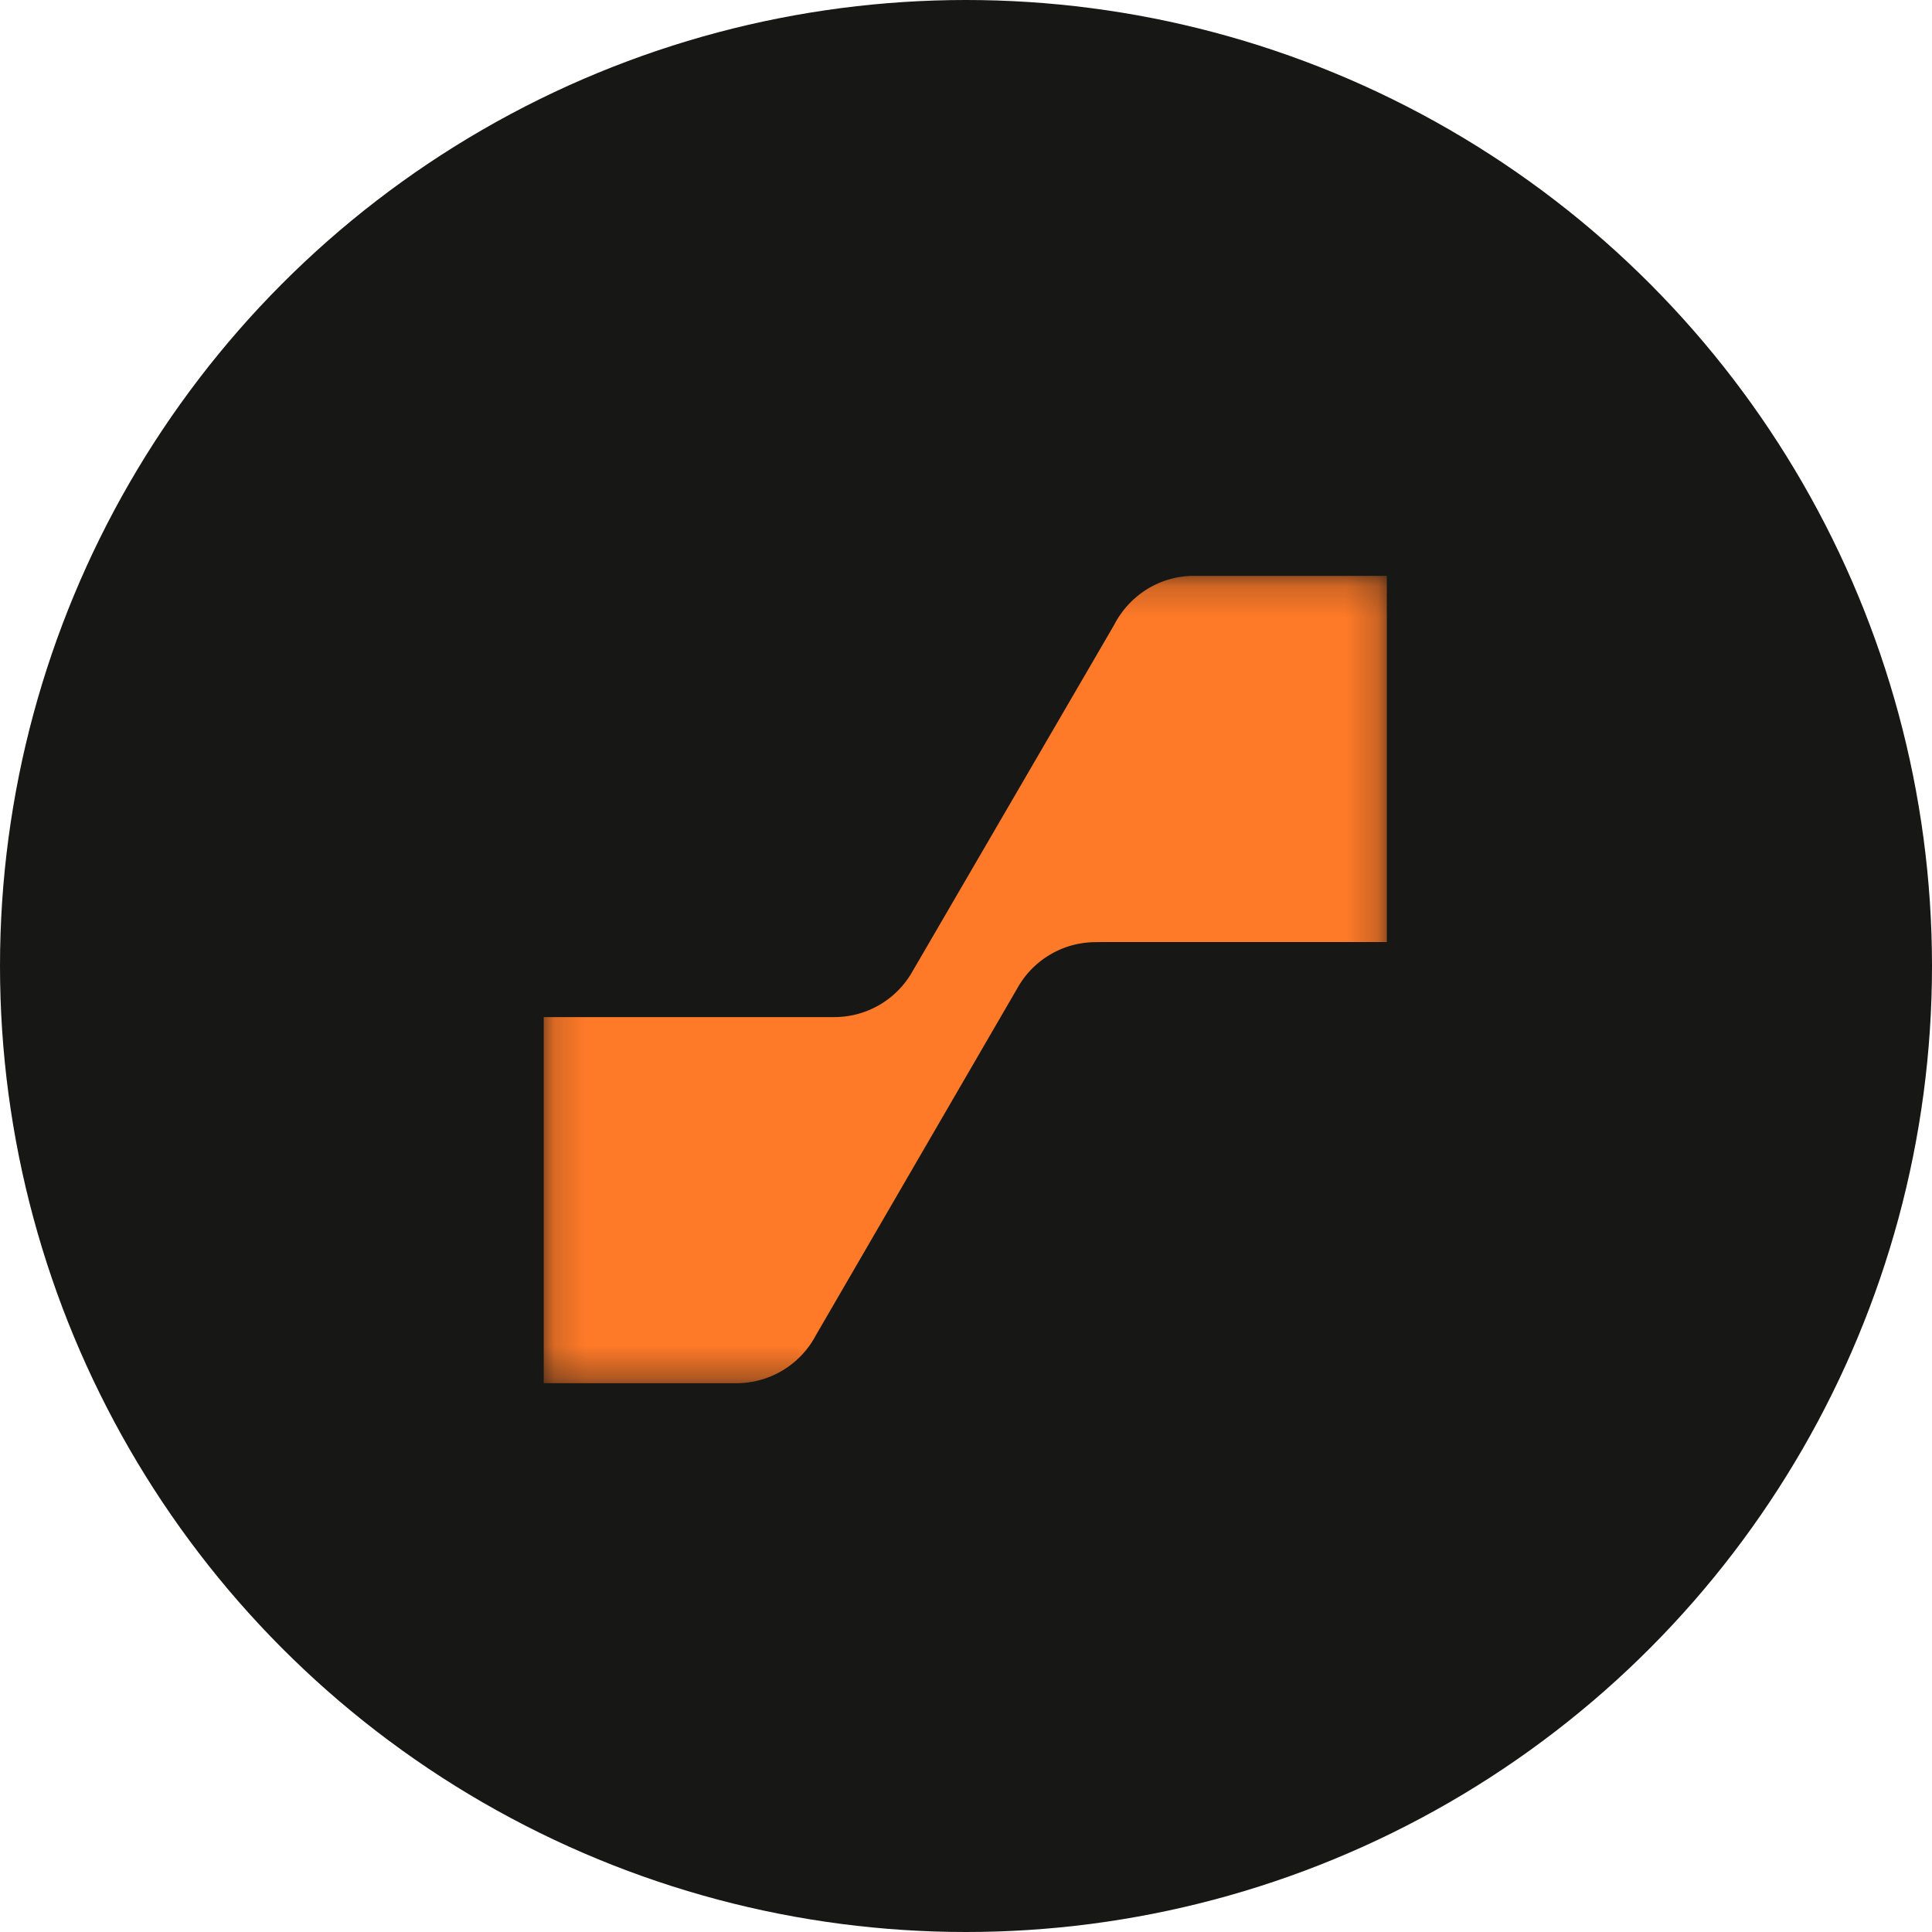
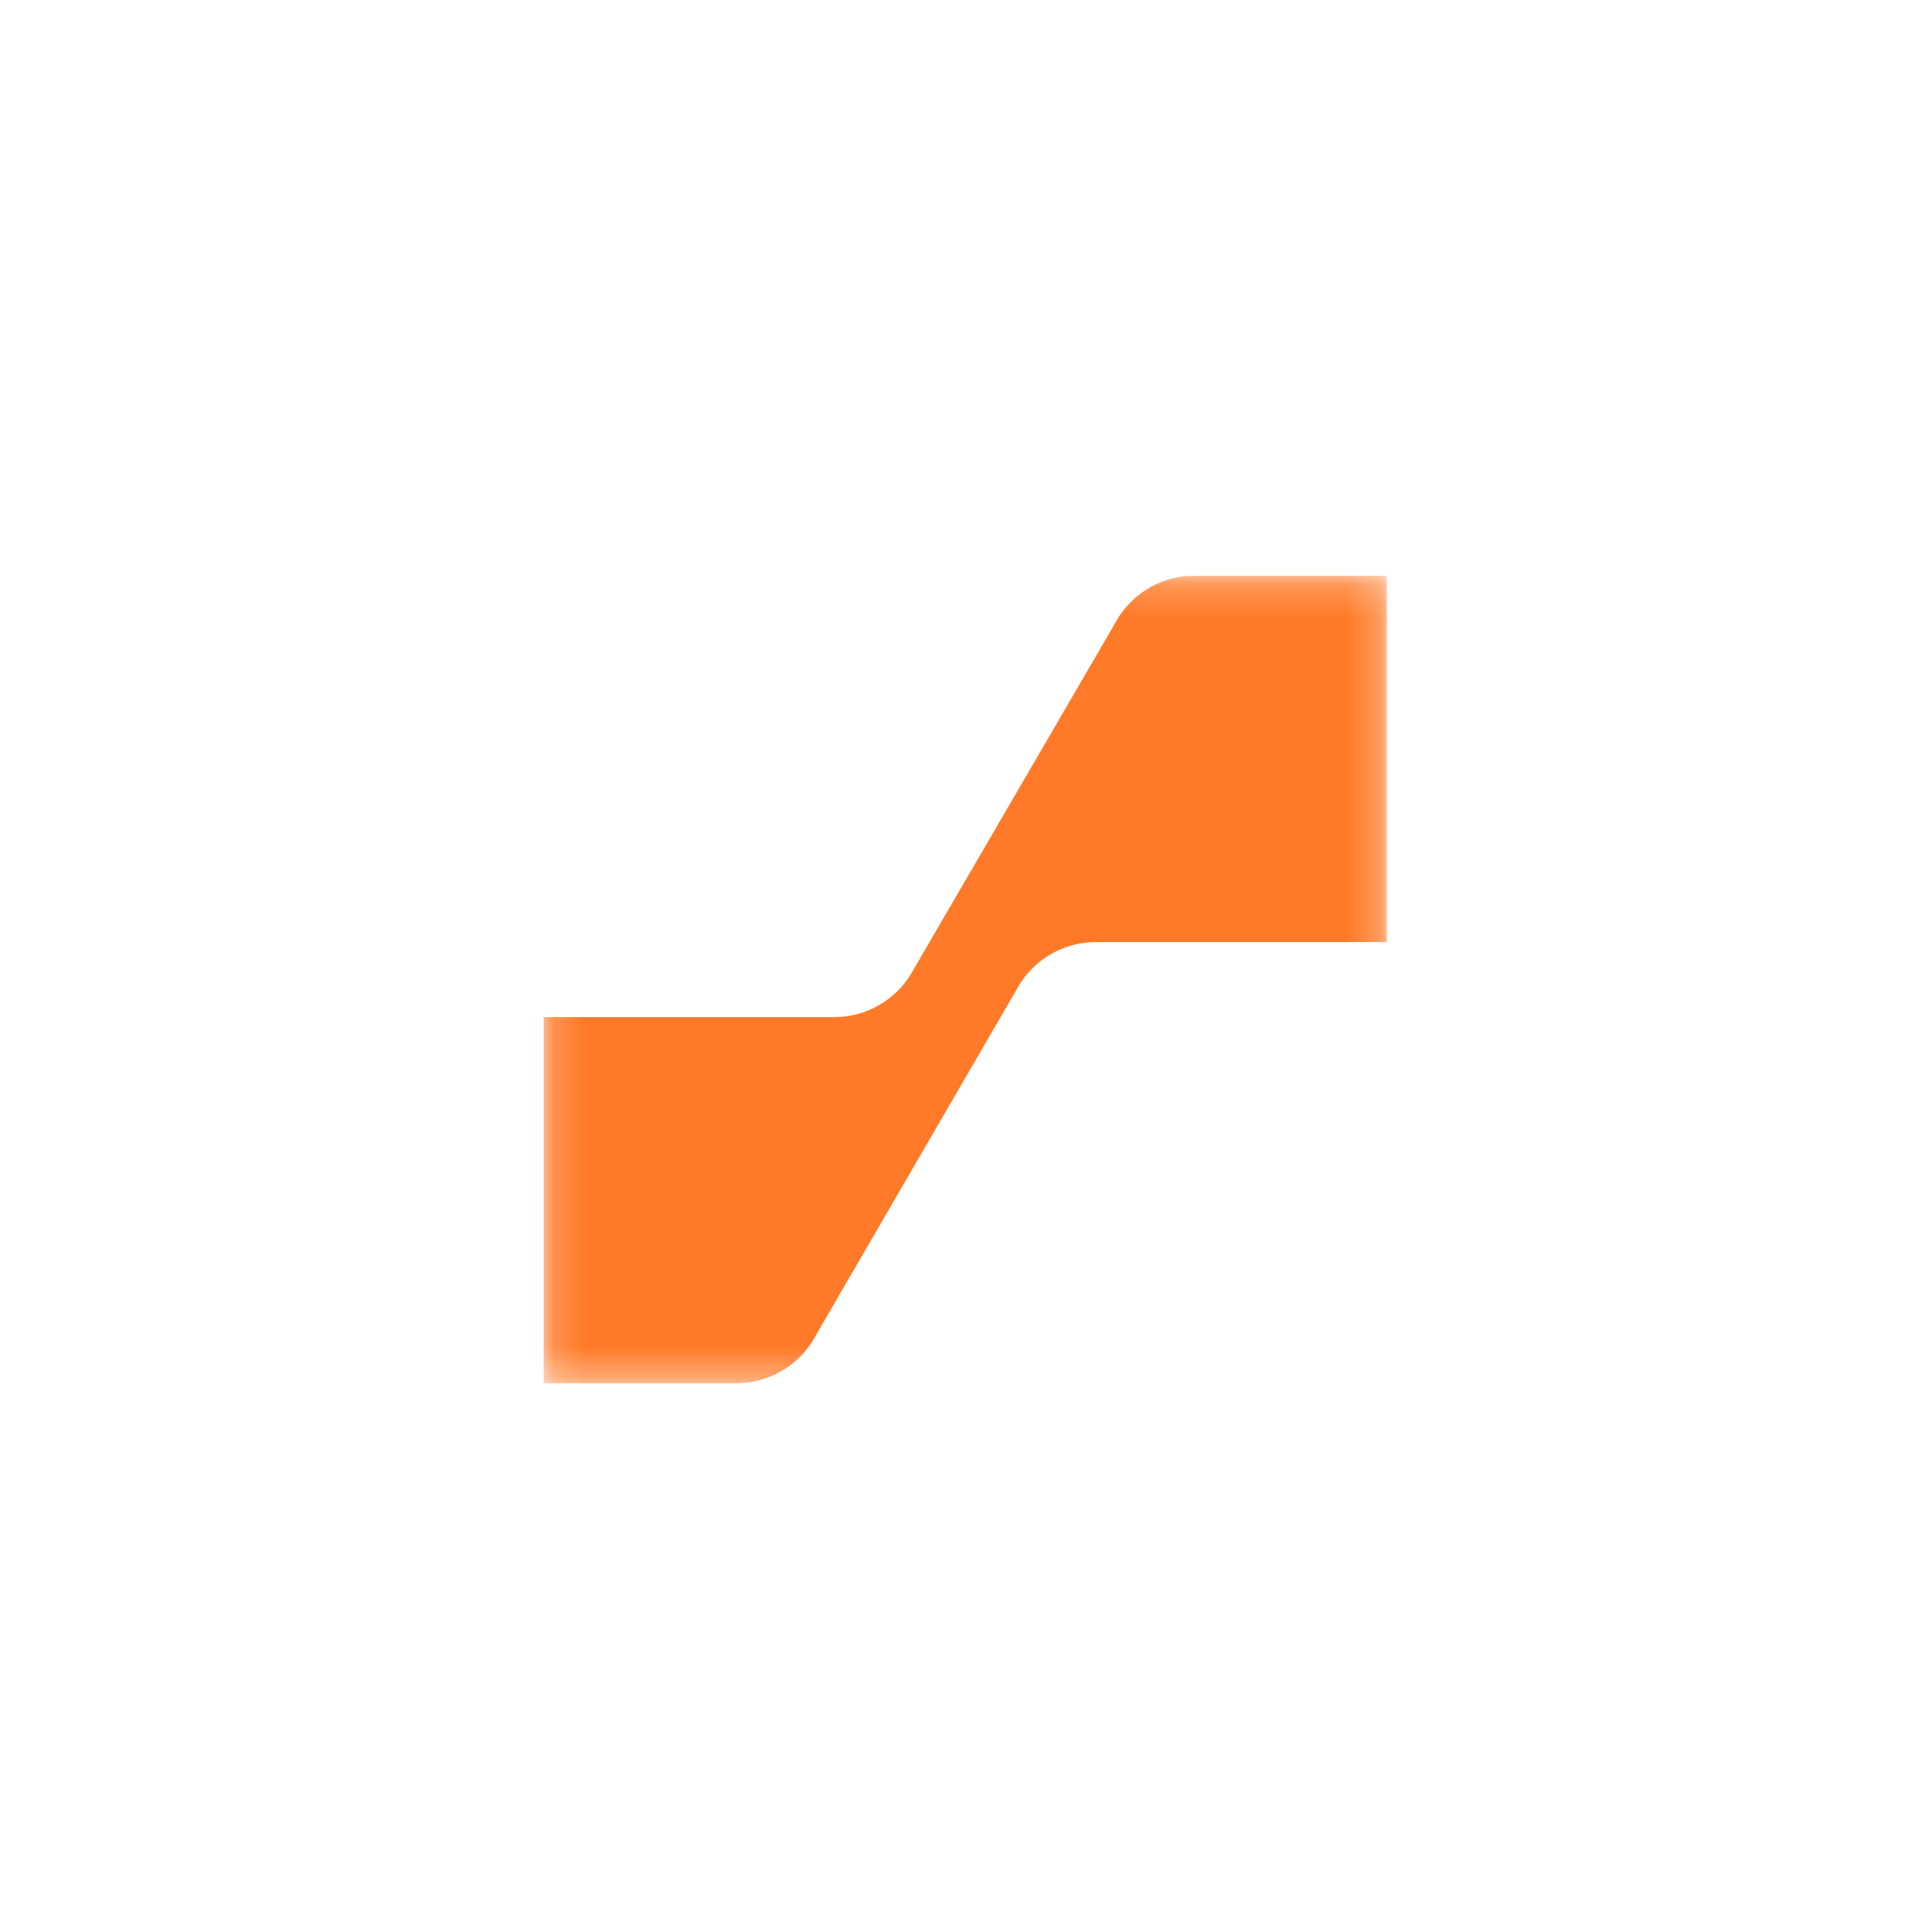
<svg xmlns="http://www.w3.org/2000/svg" xmlns:xlink="http://www.w3.org/1999/xlink" width="61" height="61">
  <defs>
    <path id="path-1" d="M.166.183h26.62v25.49H.167z" />
  </defs>
  <g id="Page-1" stroke="none" stroke-width="1" fill="none" fill-rule="evenodd">
    <g id="sepisa-1">
-       <circle id="Oval" fill="#171715" cx="30.5" cy="30.5" r="30.5" />
      <g id="Group-3" transform="translate(17 18)">
        <g id="Fill-1-Clipped">
          <mask id="mask-2" fill="#fff">
            <use xlink:href="#path-1" />
          </mask>
          <path d="M20.695.182c-1.1 0-2.05.634-2.523 1.558l-6.4 10.996a2.831 2.831 0 0 1-2.423 1.377H.167v11.56h6.09a2.835 2.835 0 0 0 2.506-1.52v.001l6.404-11.031a2.831 2.831 0 0 1 2.424-1.376l.264-.004h8.932V.183h-6.092Z" id="Fill-1" fill="#FF7A28" fill-rule="nonzero" mask="url('#mask-2')" />
        </g>
      </g>
    </g>
  </g>
</svg>